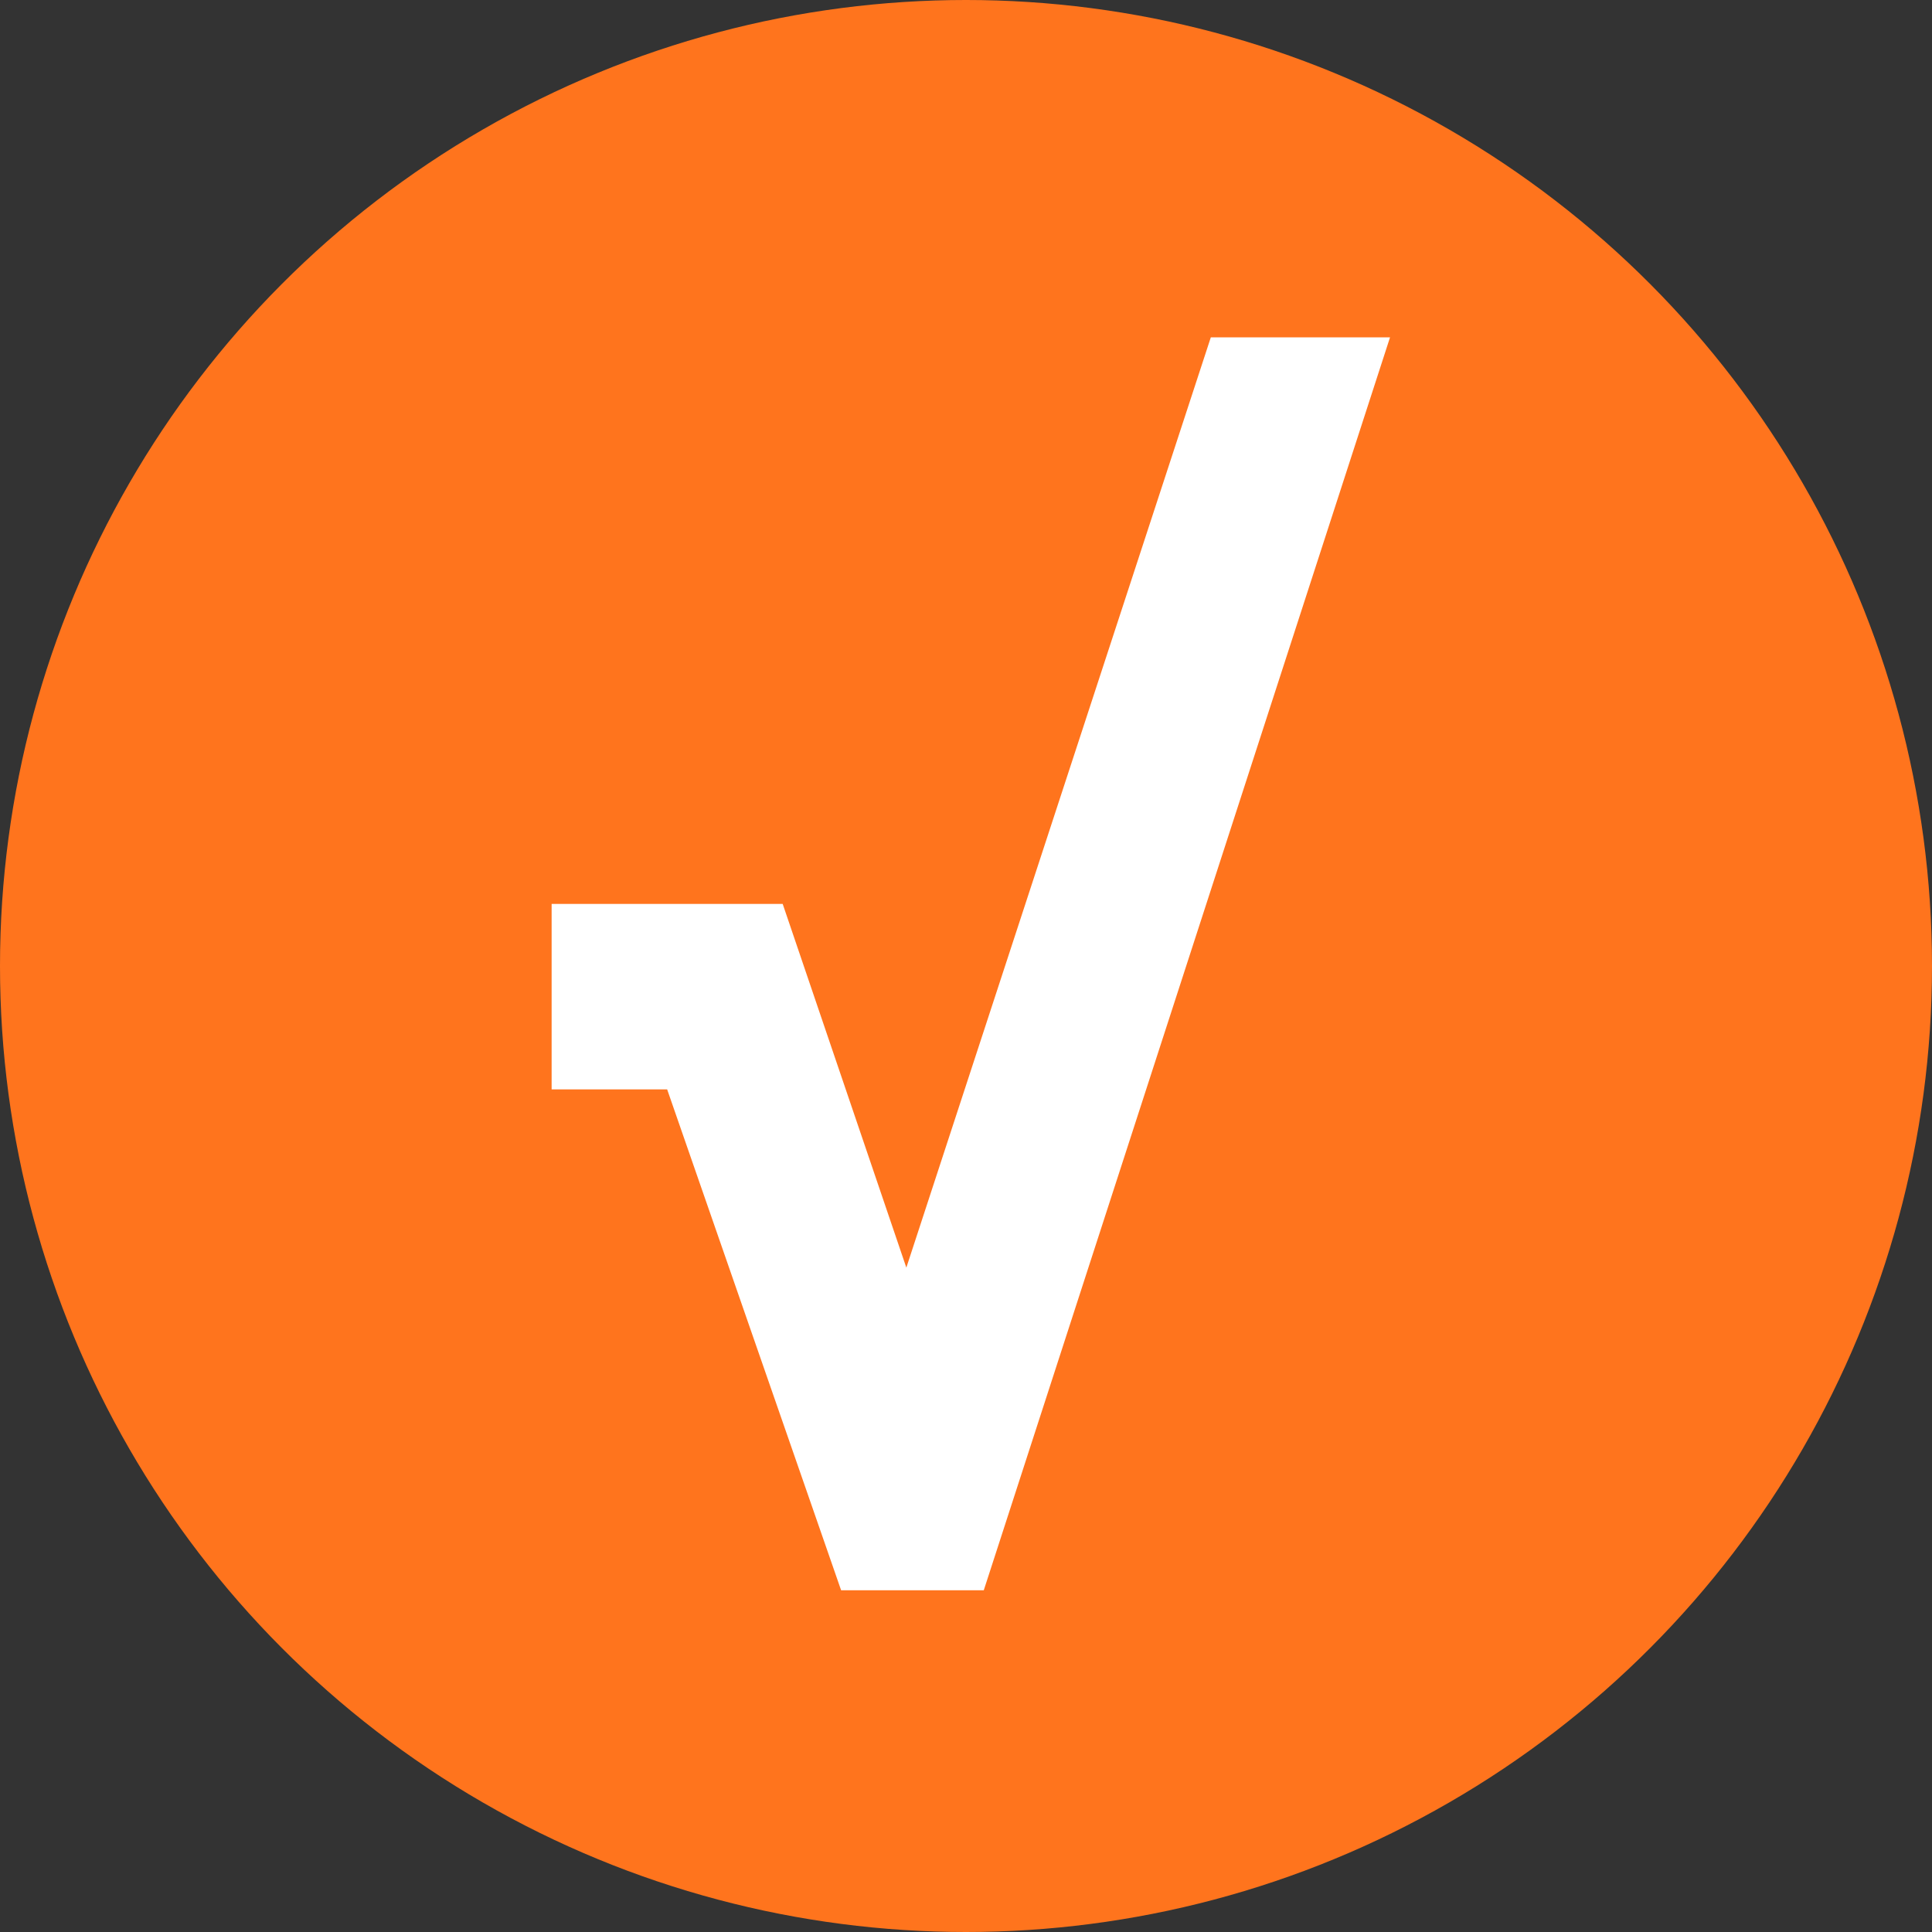
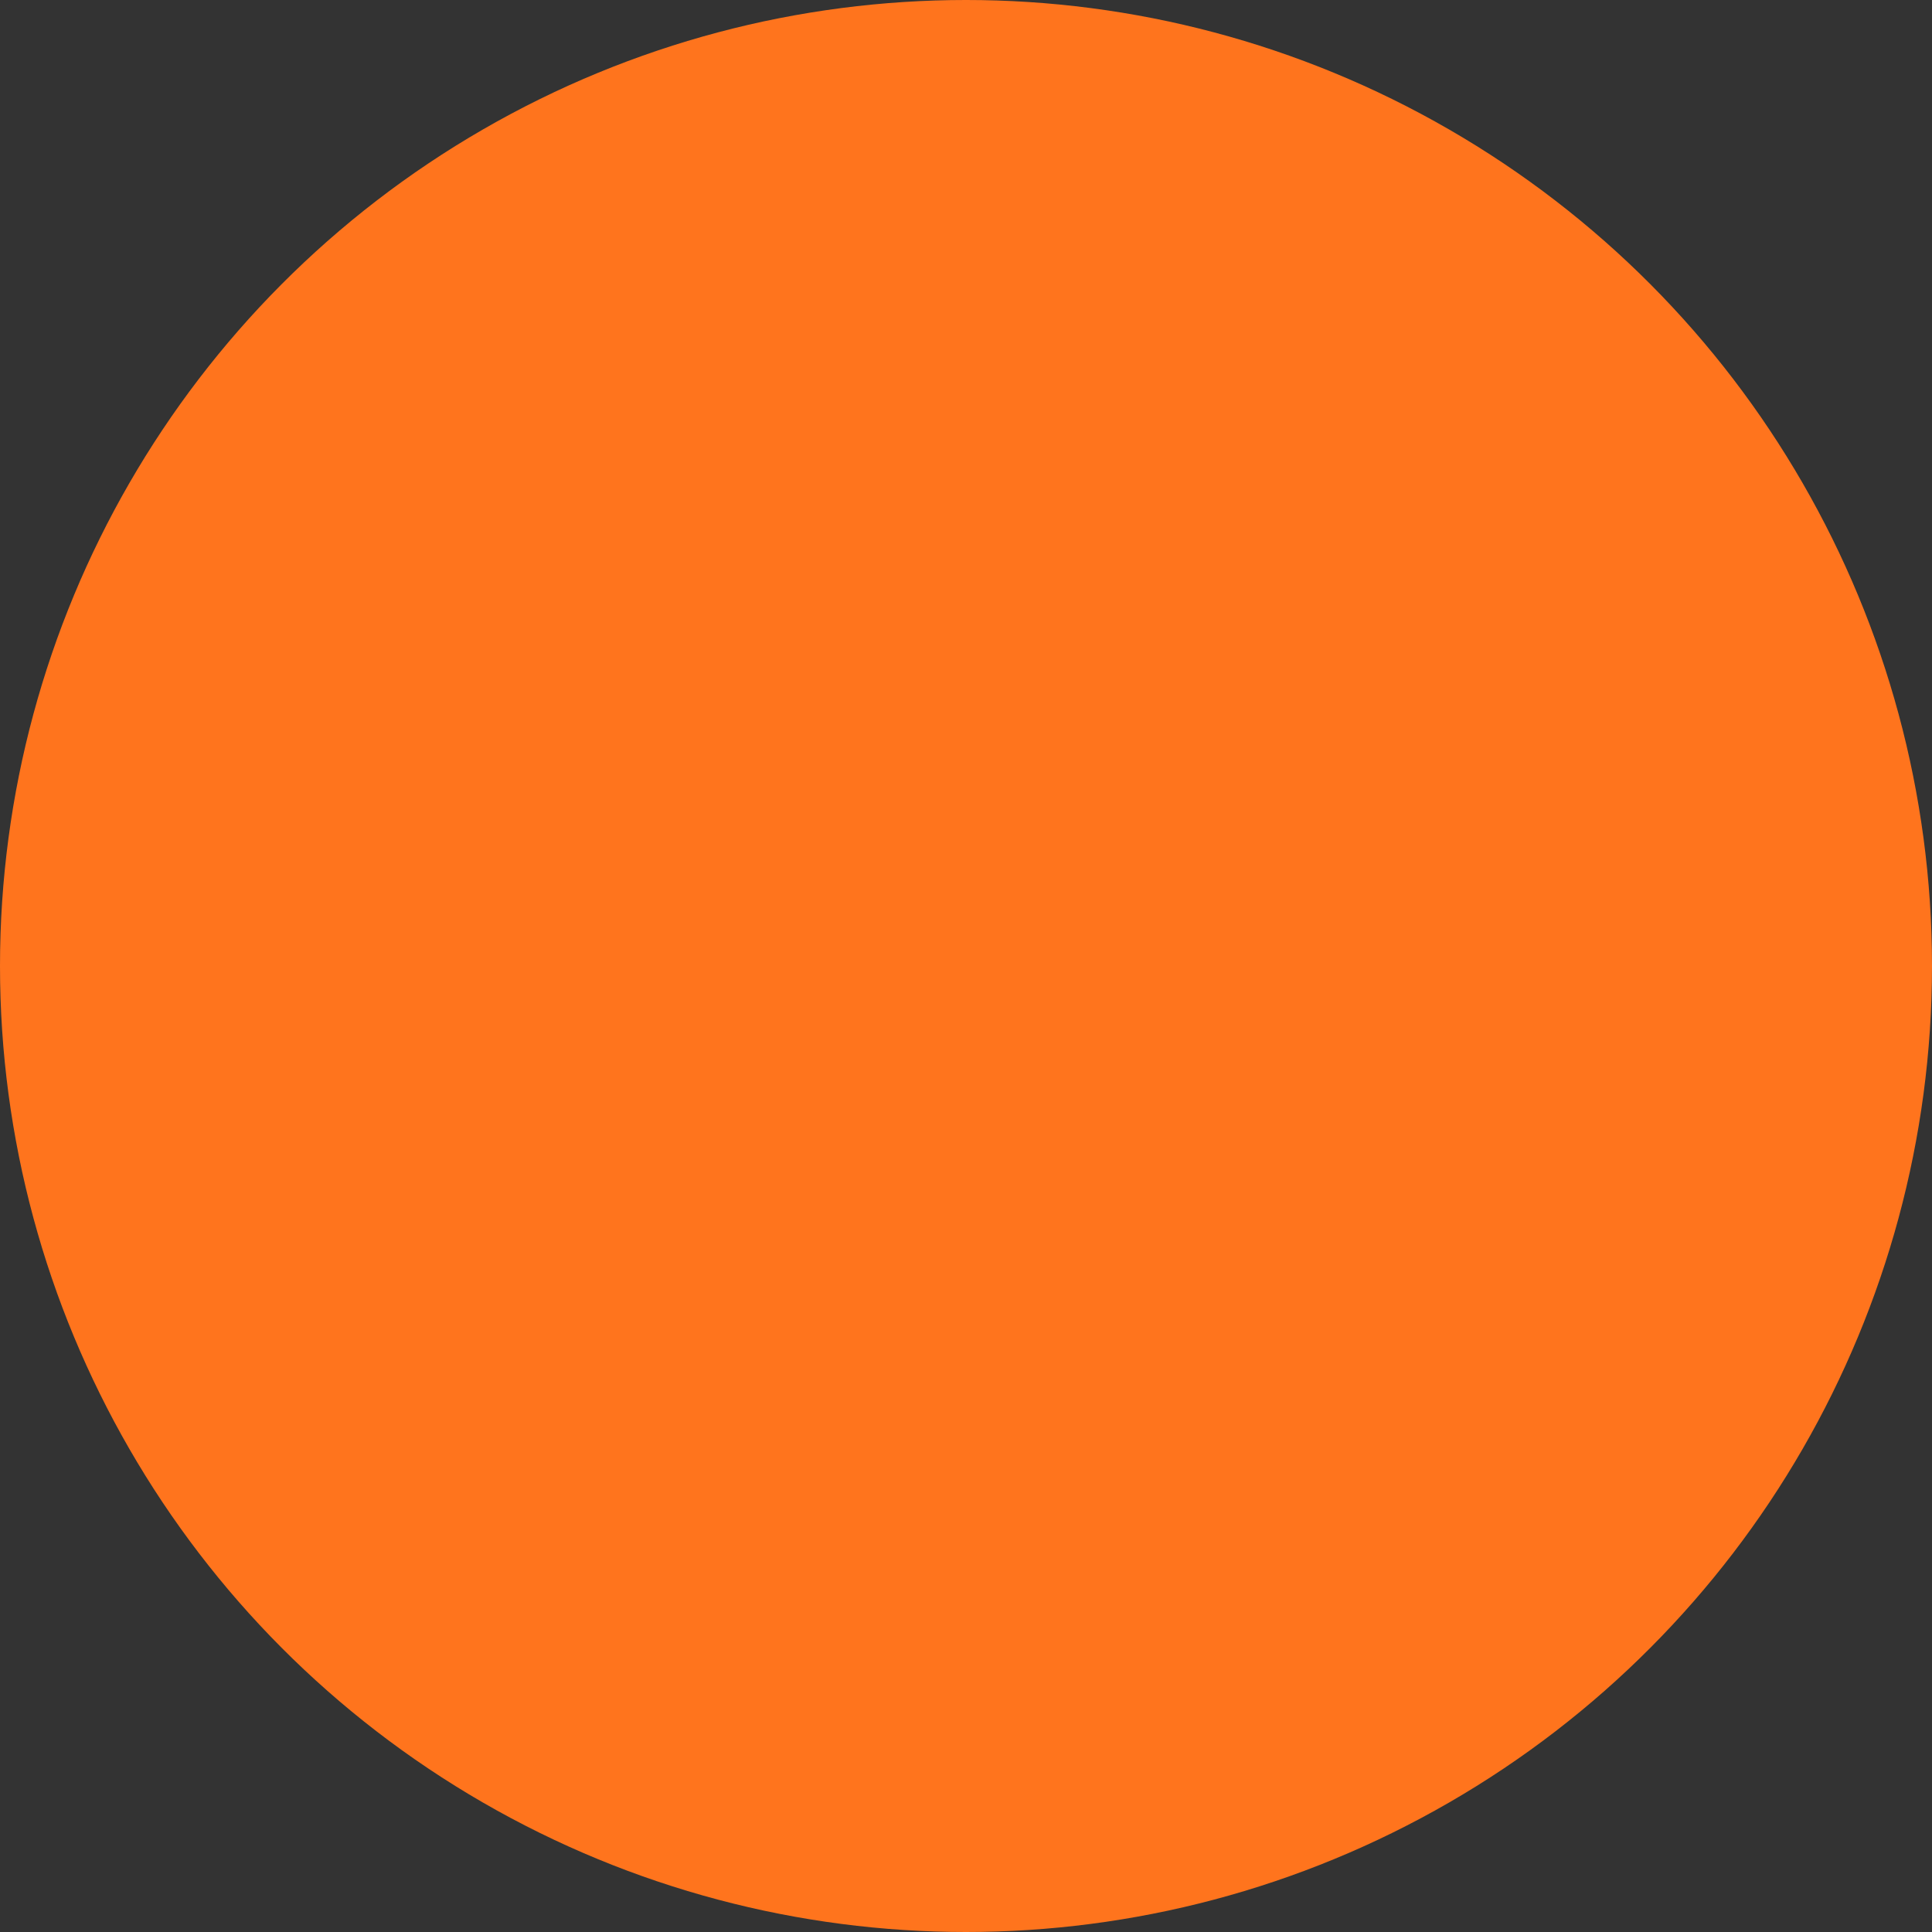
<svg xmlns="http://www.w3.org/2000/svg" width="25" height="25" viewBox="0 0 25 25">
  <rect x="0" y="0" width="25" height="25" fill="#333333" stroke="none" />
  <g id="组_4660" data-name="组 4660" transform="translate(-511 -1851)">
    <circle id="椭圆_153" data-name="椭圆 153" cx="12.5" cy="12.5" r="12.5" transform="translate(511 1851)" fill="#ff741d" />
-     <path id="路径_17464" data-name="路径 17464" d="M6.019-5.235H4.173L1.922-11.716H.427v-2.4H3.417l1.6,4.706L8.957-21.448h2.319Z" transform="translate(517.711 1876.813)" fill="#fff" />
  </g>
</svg>